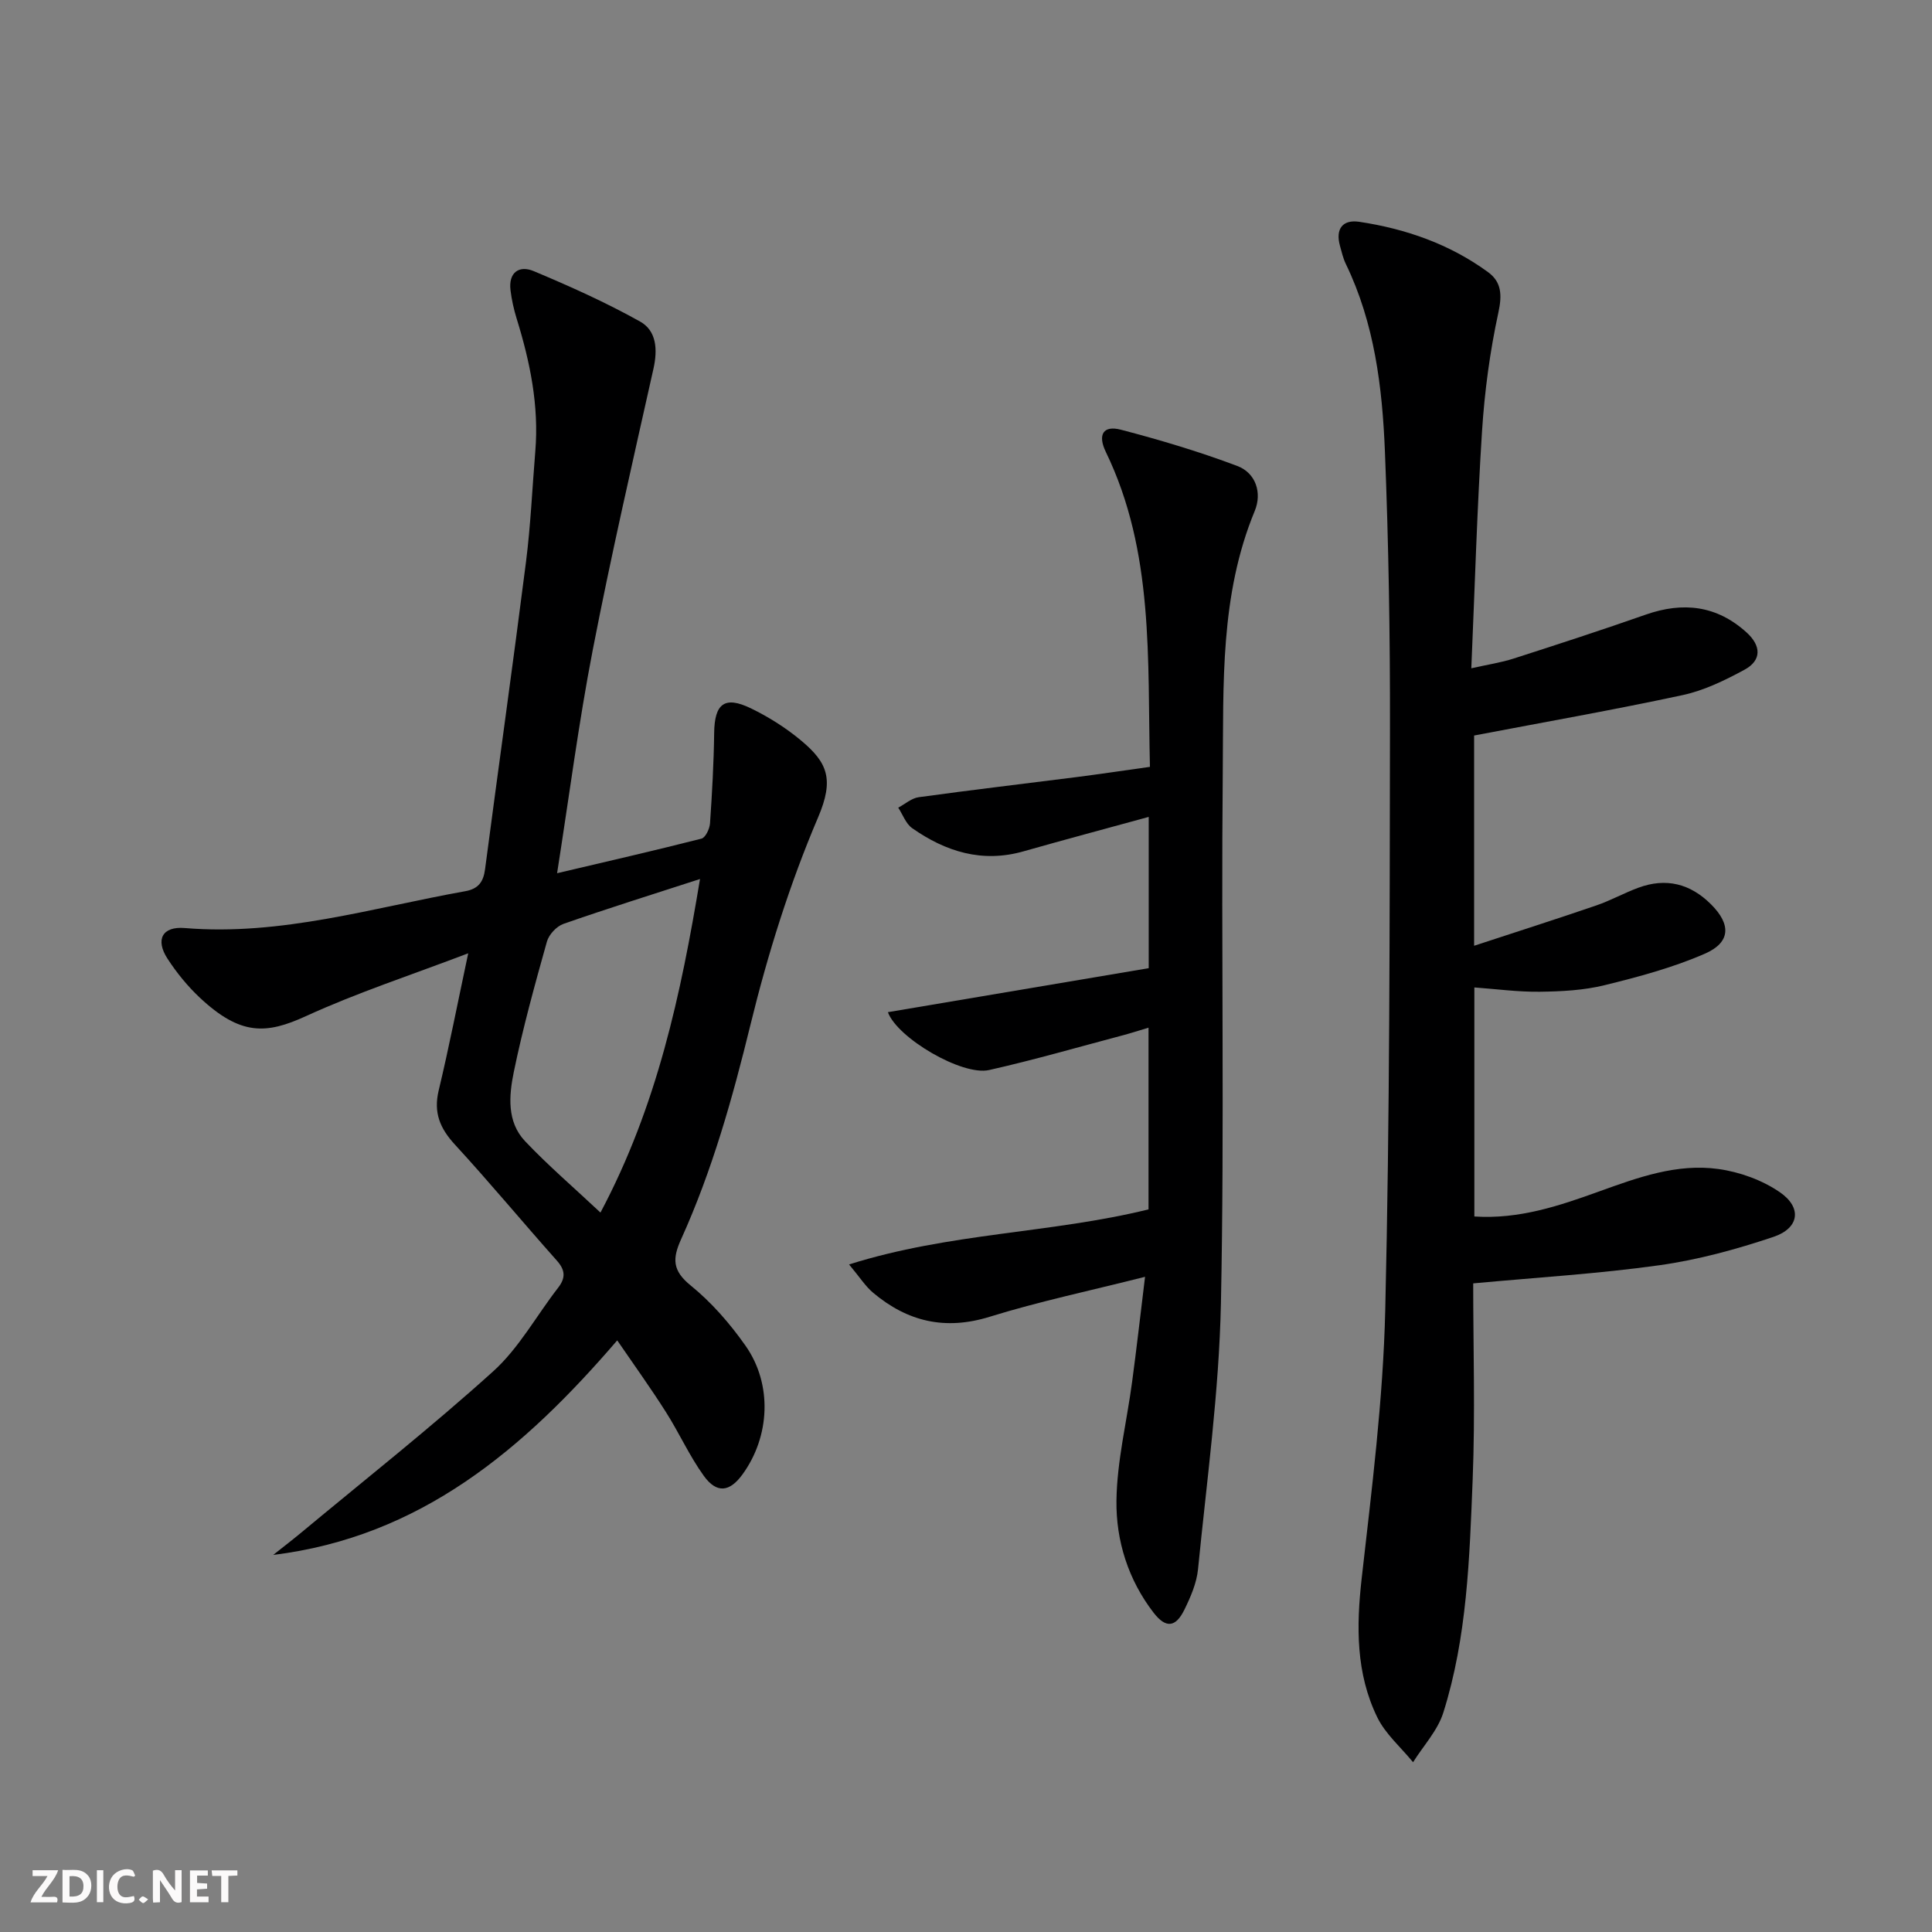
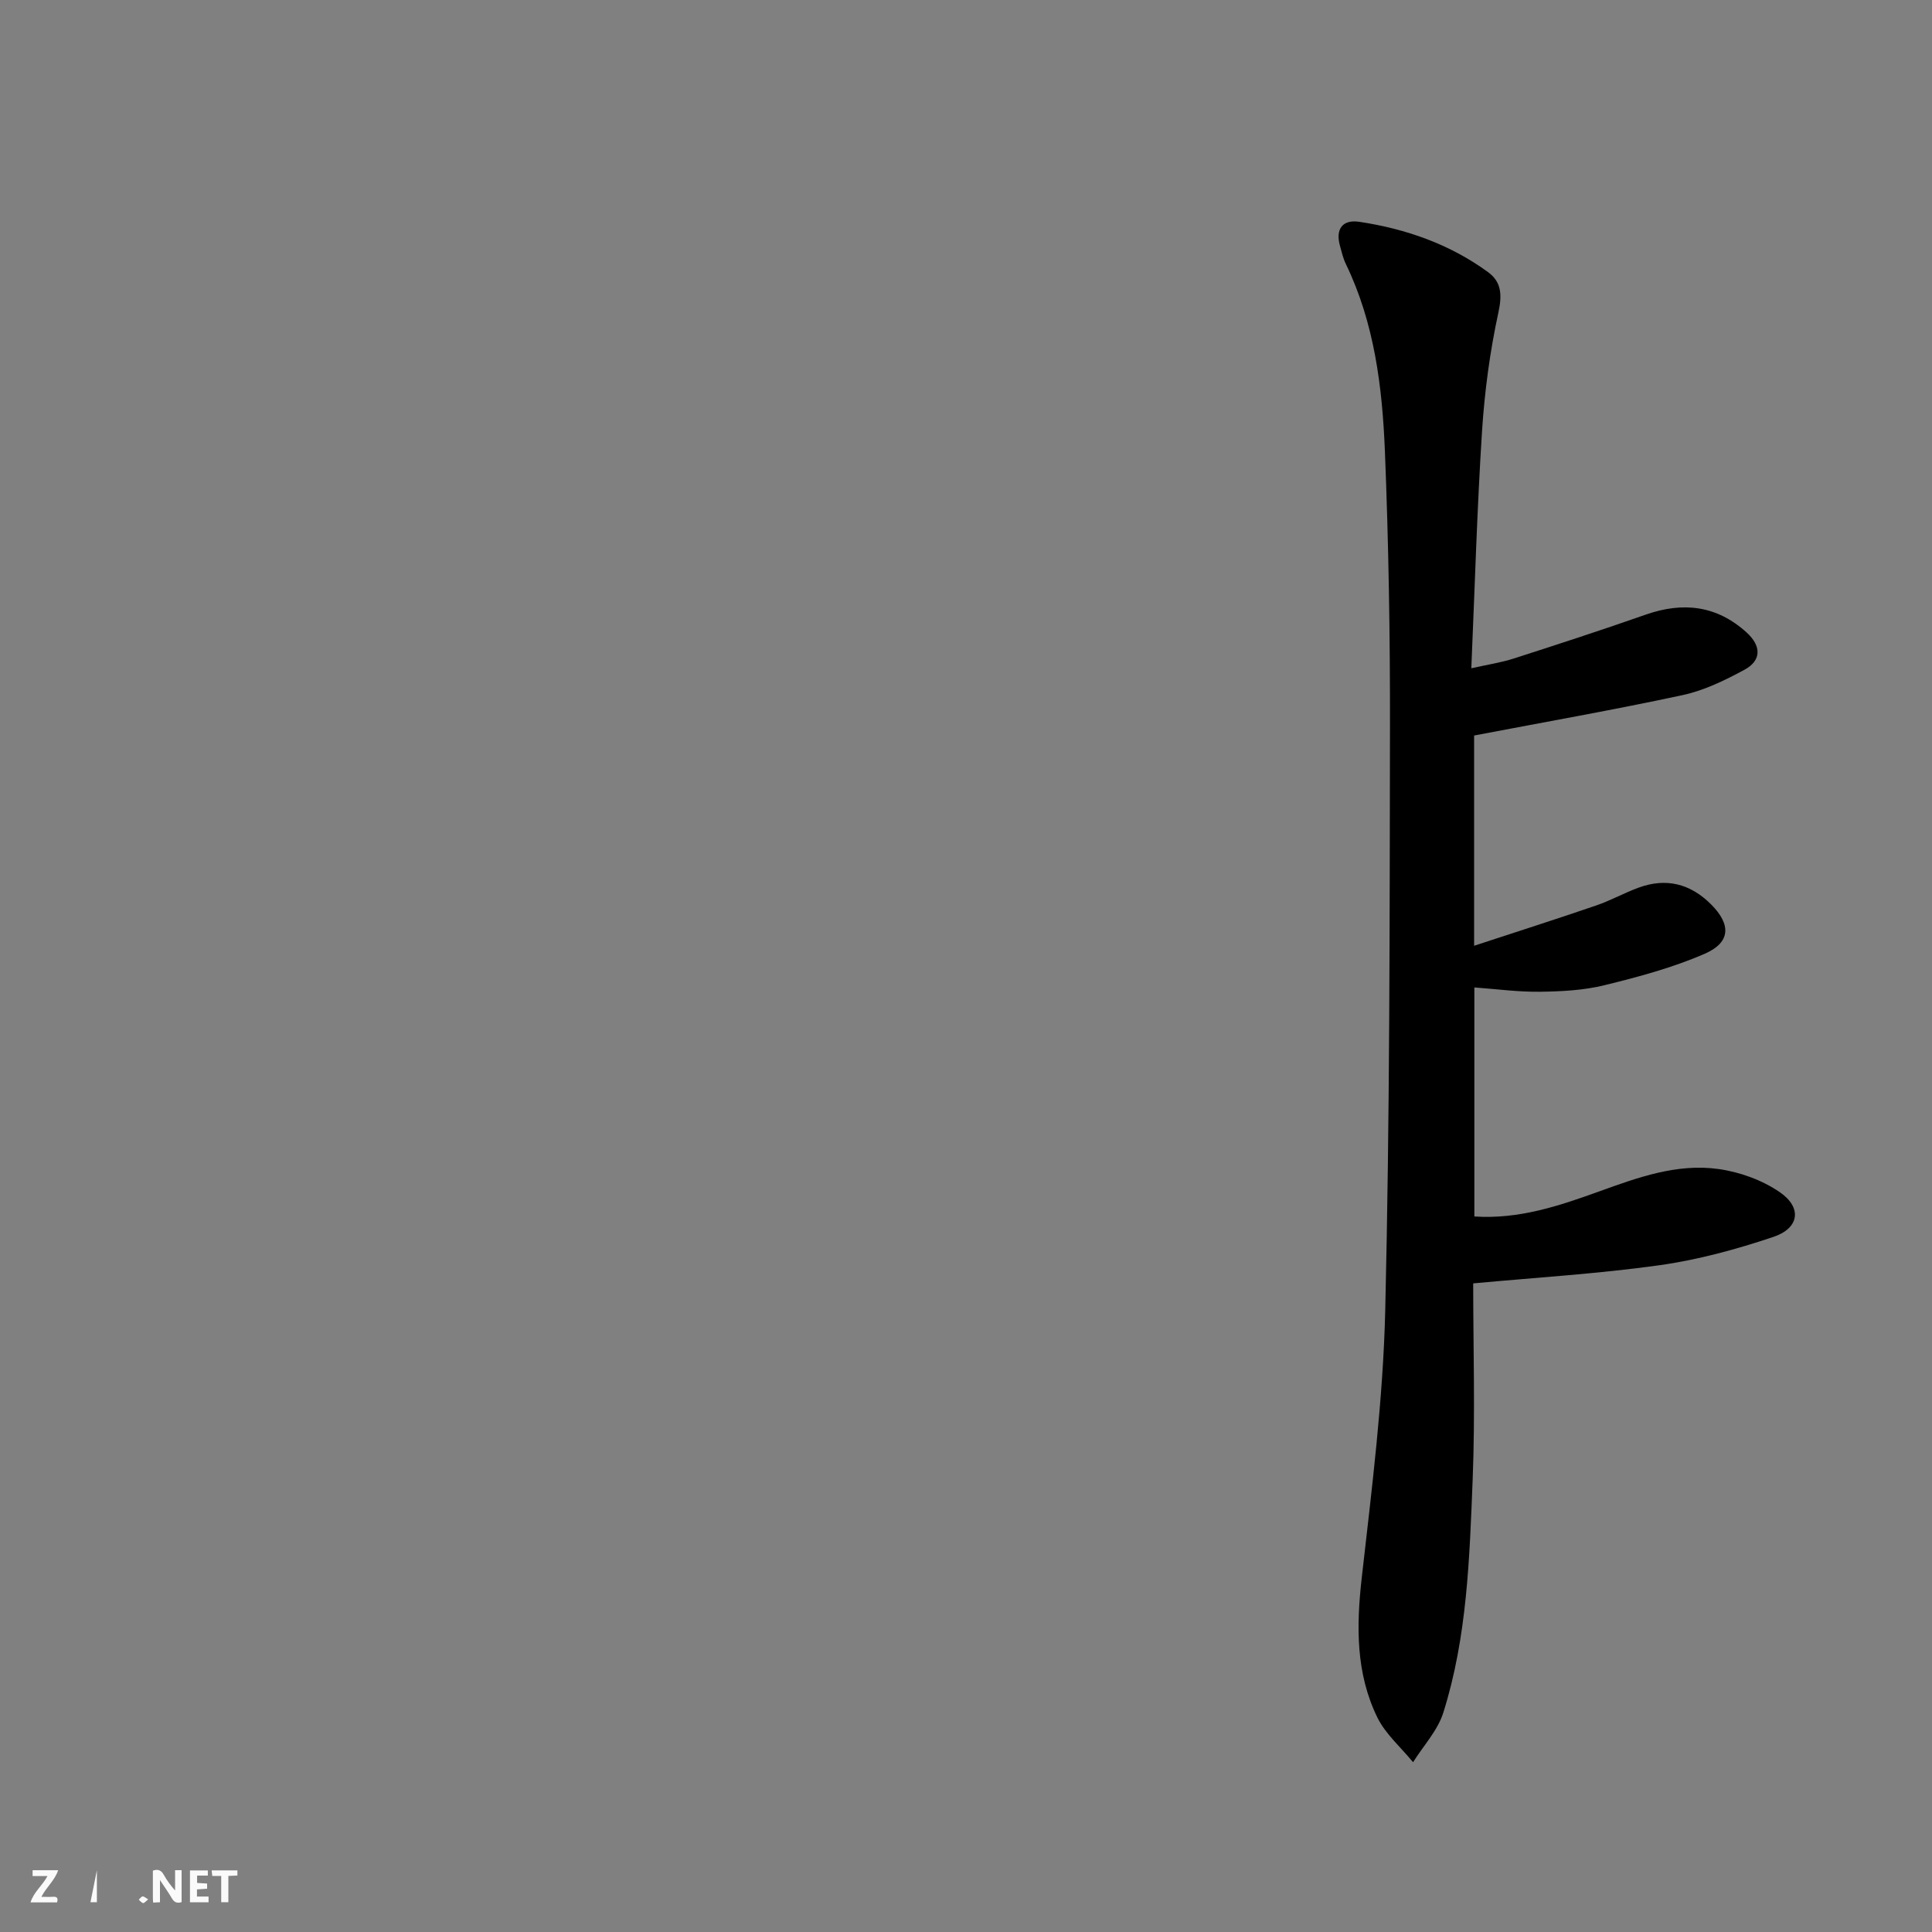
<svg xmlns="http://www.w3.org/2000/svg" enable-background="new 0 0 400 400" viewBox="0 0 400 400">
  <rect x="0" y="0" width="400" height="400" fill="#808080" stroke="none" />
  <g fill="#fbfafa">
    <path d="m37.59 393.81c-.92.31-1.52.05-2-.78-.7-1.2-1.52-2.34-2.47-3.78v4.59c-.55.03-.95.05-1.41.07-.03-.37-.06-.64-.06-.91 0-1.91 0-3.81 0-5.7 1.13-.41 1.77-.03 2.29.91.62 1.11 1.38 2.14 2.31 3.19v-4.2h1.35v6.61z" />
-     <path d="m12.94 393.88v-6.75c1.9.19 3.93-.54 5.37 1.29.8 1.01.78 2.88.03 3.97-1.37 1.97-3.4 1.51-5.4 1.49m1.45-1.22c2.04.12 2.92-.58 2.89-2.21-.03-1.51-.98-2.19-2.89-2z" />
    <path d="m11.81 393.87h-5.49c.68-2.18 2.47-3.48 3.51-5.45h-3.08v-1.21h5.29c-.71 2.13-2.44 3.48-3.47 5.51.86 0 1.63.04 2.39-.01.79-.05 1.14.21.85 1.16" />
    <path d="m39.33 393.86v-6.61h3.7v1.07h-2.22v1.52c.68.04 1.34.09 2.07.13v1.07c-.72.05-1.38.09-2.1.14v1.48h2.4v1.19h-3.85z" />
-     <path d="m27.71 388.56c-1.15-.3-2.46-.61-3.1.64-.37.73-.41 1.93-.06 2.67.63 1.35 1.99.93 3.17.68.35.94-.01 1.32-.93 1.46-1.62.25-3.05-.27-3.76-1.48-.73-1.25-.6-3.03.31-4.17.88-1.11 2.71-1.7 4-1.16.32.13.44.74.65 1.12-.1.08-.19.16-.28.24" />
    <path d="m49.15 387.24v1.07c-.59.02-1.17.05-1.87.08v5.44h-1.48v-5.44h-1.85c-.05-.4-.08-.73-.13-1.15z" />
-     <path d="m20.06 387.21h1.33v6.62h-1.33z" />
+     <path d="m20.06 387.21v6.62h-1.33z" />
    <path d="m30.68 393.25c-.49.38-.8.79-1.05.76-.32-.05-.6-.45-.9-.7.26-.24.51-.64.8-.67.29-.04.62.3 1.15.61" />
  </g>
-   <path d="m127.79 277.51c-19.4 22.58-40.74 40.67-71.23 44.42 1.83-1.46 3.7-2.88 5.5-4.37 13.41-11.15 27.12-21.96 40.05-33.64 5.33-4.81 8.95-11.52 13.43-17.29 1.61-2.07 1.5-3.68-.27-5.66-7.08-7.95-13.88-16.16-21.09-24-3.09-3.36-4.45-6.61-3.36-11.18 2.15-8.98 3.91-18.05 6.12-28.42-11.86 4.52-23.02 8.16-33.62 13.02-8.18 3.74-13.51 4.09-21.99-3.87-2.52-2.37-4.77-5.14-6.66-8.05-2.56-3.96-1.04-6.72 3.58-6.33 19.93 1.66 38.82-4.18 58.05-7.62 2.77-.49 3.79-1.96 4.13-4.59 2.79-21.22 5.78-42.43 8.48-63.66.96-7.58 1.29-15.23 1.92-22.85.78-9.45-1.09-18.52-3.87-27.48-.58-1.89-1.02-3.85-1.26-5.81-.47-3.73 1.78-5.27 4.82-3.99 7.48 3.14 14.93 6.48 22 10.43 3.42 1.91 3.66 5.8 2.77 9.78-4.34 19.4-8.8 38.77-12.58 58.28-2.9 14.97-4.85 30.12-7.37 46.16 10.44-2.46 20.2-4.69 29.89-7.16.83-.21 1.69-2.03 1.77-3.15.43-6.24.78-12.5.86-18.75.08-6.04 2.15-7.72 7.6-5.08 3.71 1.8 7.3 4.07 10.45 6.71 5.38 4.51 6.85 7.95 3.47 15.86-5.89 13.8-10.43 28.33-14 42.93-3.72 15.21-7.91 30.16-14.36 44.41-1.82 4.02-1.83 6.49 1.96 9.57 4.33 3.51 8.14 7.89 11.36 12.47 5.64 8 5.08 18.85-.63 26.68-2.64 3.62-5.3 3.99-7.98.3-3-4.15-5.12-8.93-7.88-13.26-3.11-4.91-6.5-9.61-10.06-14.81zm-3.47-26.46c11.74-22.09 16.64-45.16 20.61-69.06-10.01 3.25-19.19 6.11-28.27 9.29-1.43.5-3.02 2.21-3.43 3.68-2.51 8.94-4.99 17.92-6.86 27.01-.99 4.84-1.47 10.27 2.33 14.29 4.76 5.03 10.05 9.56 15.62 14.79z" fill="#000001" />
  <path d="m305.2 152.28v43.53c8.76-2.88 17.05-5.52 25.27-8.34 2.98-1.02 5.77-2.58 8.72-3.67 5.73-2.12 10.76-.87 15.08 3.45 4.13 4.13 4.08 7.85-1.29 10.2-6.63 2.89-13.75 4.8-20.8 6.53-4.31 1.06-8.9 1.29-13.37 1.35-4.44.06-8.89-.55-13.56-.89v47.42c9.25.61 17.59-2.21 25.82-5.18 8.03-2.9 16.11-5.84 24.7-4.65 4.41.61 9.07 2.29 12.72 4.8 4.66 3.2 4.04 7.46-1.33 9.26-7.66 2.57-15.59 4.74-23.57 5.86-12.61 1.77-25.37 2.53-38.58 3.76 0 13.36.43 27-.11 40.59-.65 16.24-1.13 32.61-6.08 48.29-1.17 3.71-4.13 6.85-6.26 10.26-2.52-3.09-5.73-5.84-7.42-9.32-4.42-9.09-4.34-18.77-3.22-28.73 2.09-18.47 4.44-37 4.88-55.54.95-40.12.91-80.27.98-120.41.03-19.14-.28-38.3-1.05-57.43-.54-13.29-2.16-26.52-8.09-38.77-.57-1.18-.87-2.5-1.22-3.78-.96-3.47.56-5.46 3.99-4.95 9.64 1.45 18.71 4.61 26.66 10.41 2.79 2.03 2.95 4.7 2.16 8.35-1.75 8.06-2.86 16.33-3.39 24.57-1.03 16.08-1.49 32.21-2.22 49.11 3.46-.78 6.17-1.18 8.75-2.01 9.15-2.94 18.3-5.92 27.37-9.1 7.74-2.71 14.72-1.9 20.89 3.71 2.99 2.72 3.16 5.74-.45 7.7-4.04 2.19-8.35 4.29-12.79 5.25-14.14 3.04-28.35 5.54-43.19 8.37z" fill="#000001" />
-   <path d="m237.07 264.35c-11.42 2.89-21.94 5.1-32.16 8.27-9.24 2.87-17.03 1-24.14-4.97-1.59-1.33-2.74-3.18-4.98-5.86 20.84-6.58 41.82-6.43 62-11.4 0-12.32 0-24.61 0-37.62-1.99.59-3.78 1.18-5.59 1.65-9.13 2.42-18.21 5.05-27.42 7.12-5.59 1.26-19.02-6.65-20.95-11.98 18.03-3.04 36.02-6.08 54-9.11 0-11.08 0-21.04 0-31.32-8.78 2.41-17.37 4.7-25.92 7.13-8.56 2.44-16.12.07-23.07-4.81-1.3-.92-1.93-2.8-2.87-4.23 1.41-.75 2.76-1.97 4.25-2.17 10.86-1.5 21.76-2.77 32.64-4.16 4.91-.63 9.81-1.36 15.22-2.12-.53-22.27.9-44.5-9.13-65.2-1.74-3.59-.53-5.55 3.09-4.61 8.14 2.12 16.25 4.55 24.12 7.51 3.87 1.46 5.16 5.59 3.62 9.32-7.22 17.44-6.45 35.84-6.62 54.04-.35 36.66.37 73.34-.38 109.98-.38 18.38-2.93 36.72-4.74 55.06-.28 2.88-1.54 5.78-2.84 8.43-1.81 3.67-3.84 3.84-6.34.62-5.27-6.82-7.82-14.93-7.71-23.25.11-8.2 2.15-16.37 3.24-24.56.92-6.84 1.7-13.71 2.68-21.76z" fill="#000001" />
</svg>